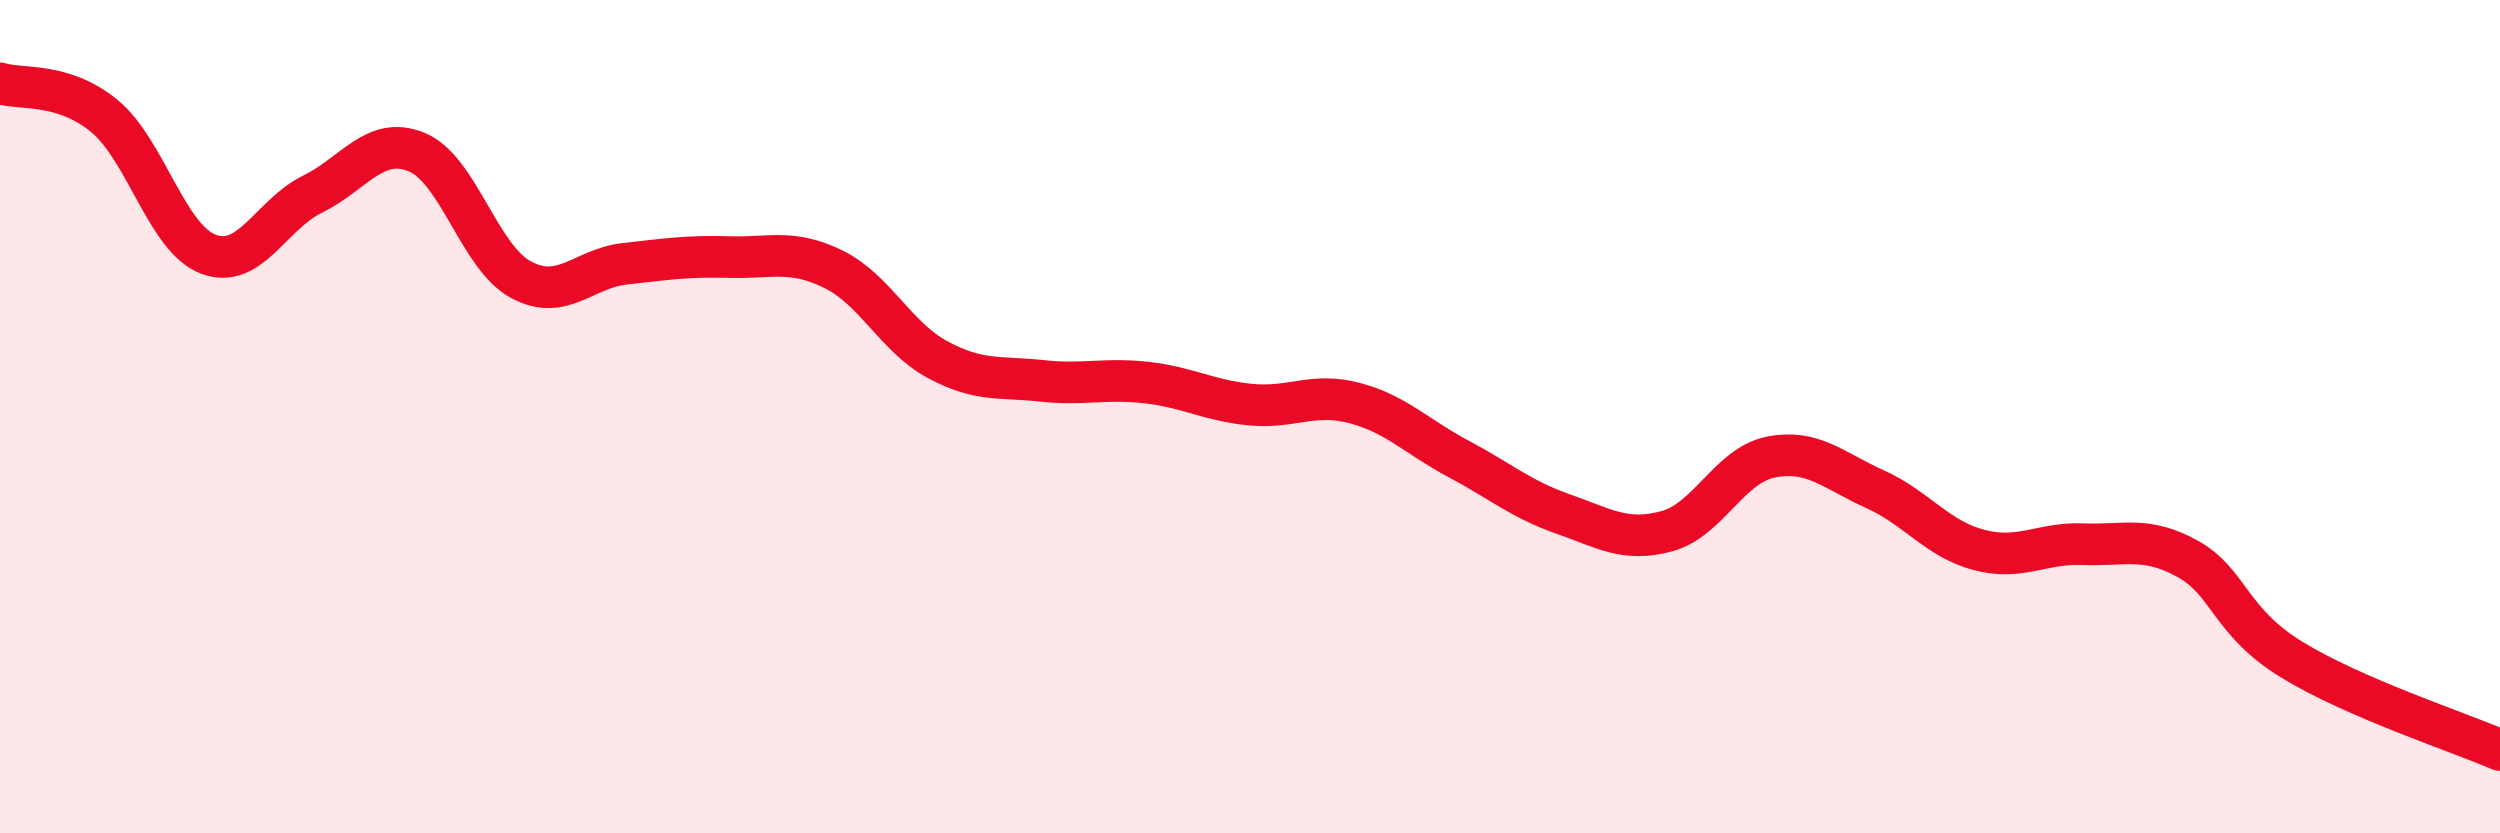
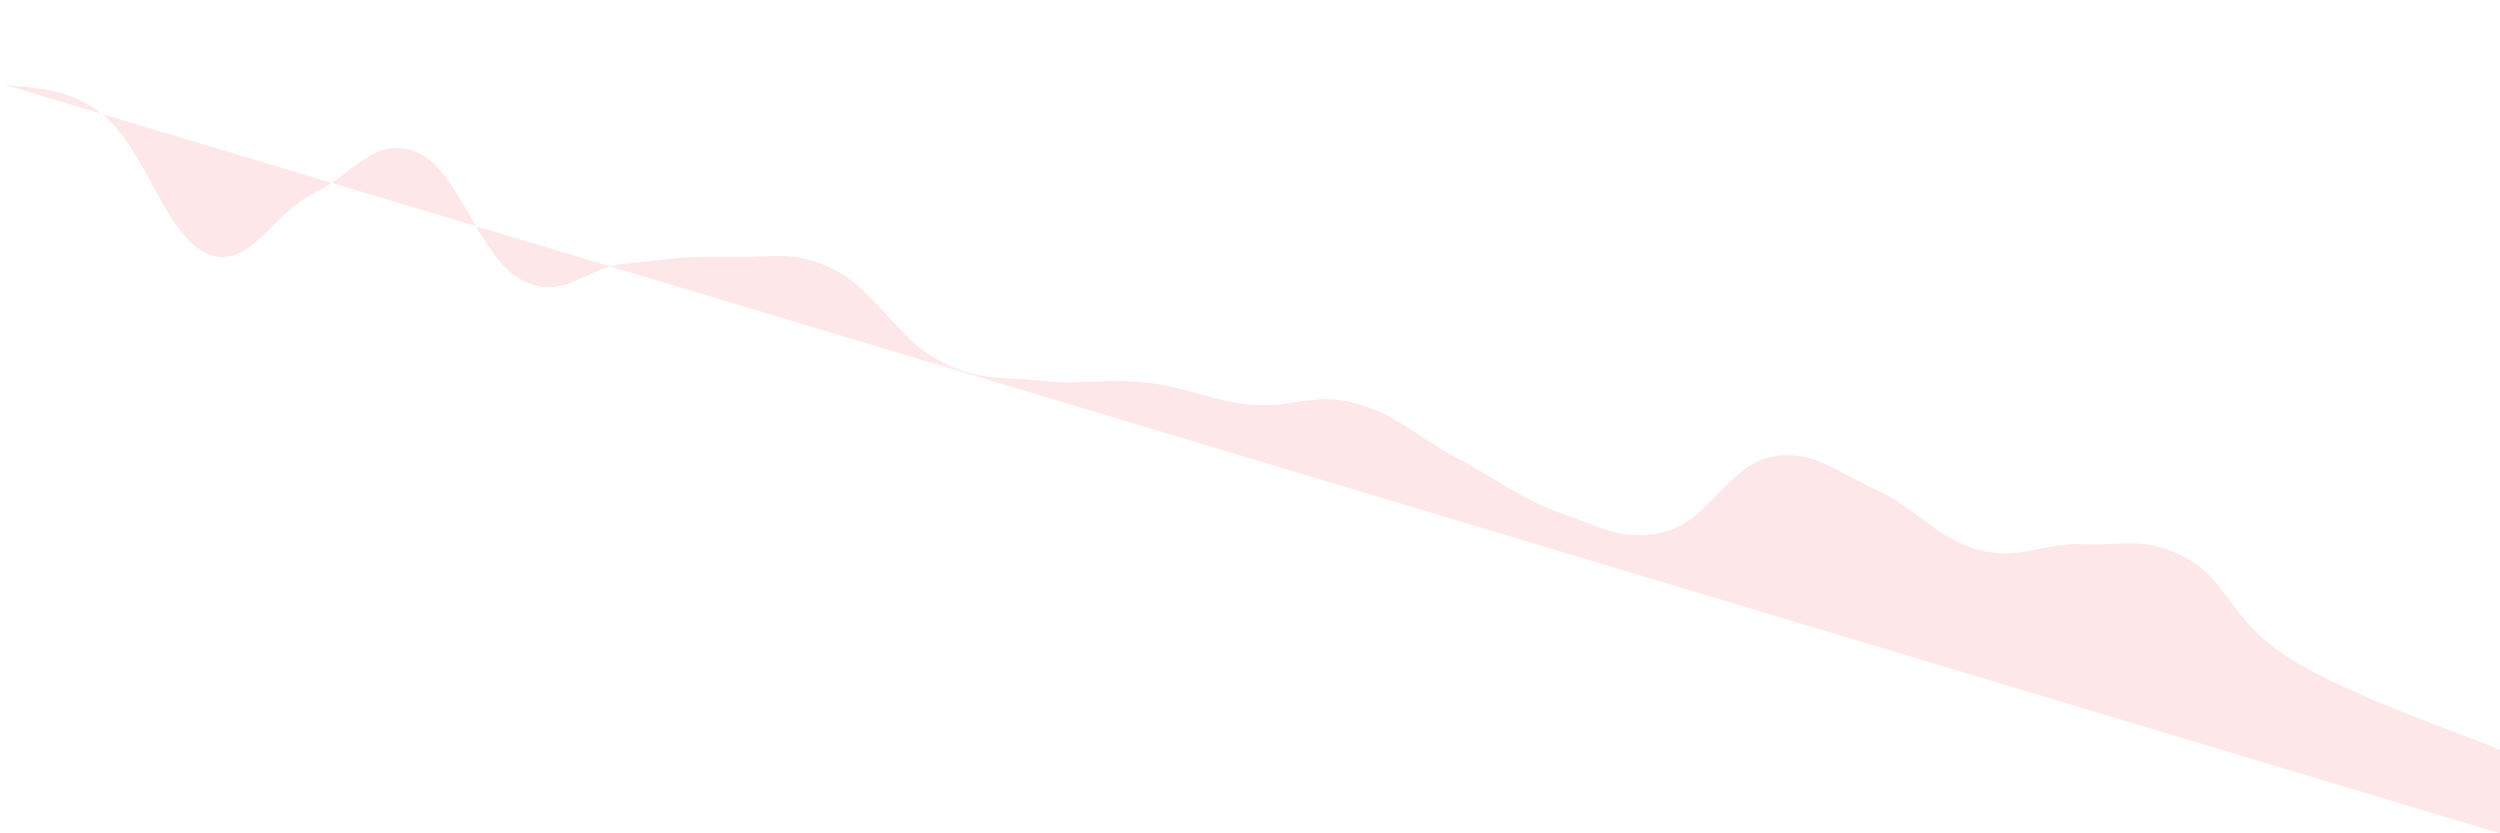
<svg xmlns="http://www.w3.org/2000/svg" width="60" height="20" viewBox="0 0 60 20">
-   <path d="M 0,2 C 0.5,2.16 1.5,1.96 2.5,2.78 C 3.5,3.6 4,5.72 5,6.1 C 6,6.48 6.5,5.15 7.5,4.66 C 8.5,4.17 9,3.24 10,3.65 C 11,4.06 11.5,6.17 12.5,6.71 C 13.5,7.25 14,6.44 15,6.33 C 16,6.22 16.5,6.14 17.5,6.17 C 18.5,6.2 19,5.97 20,6.46 C 21,6.95 21.5,8.09 22.5,8.63 C 23.5,9.17 24,9.03 25,9.14 C 26,9.25 26.5,9.07 27.5,9.18 C 28.5,9.29 29,9.61 30,9.71 C 31,9.81 31.5,9.41 32.5,9.67 C 33.5,9.93 34,10.48 35,11.01 C 36,11.54 36.5,11.98 37.5,12.33 C 38.5,12.68 39,13.02 40,12.75 C 41,12.48 41.5,11.17 42.5,10.97 C 43.5,10.77 44,11.29 45,11.74 C 46,12.19 46.5,12.94 47.5,13.2 C 48.5,13.46 49,13.02 50,13.06 C 51,13.1 51.5,12.86 52.5,13.41 C 53.5,13.96 53.5,14.91 55,15.83 C 56.5,16.75 59,17.57 60,18L60 20L0 20Z" fill="#EB0A25" opacity="0.1" stroke-linecap="round" stroke-linejoin="round" />
-   <path d="M 0,2 C 0.5,2.16 1.5,1.96 2.5,2.78 C 3.5,3.6 4,5.72 5,6.1 C 6,6.48 6.5,5.15 7.5,4.66 C 8.5,4.17 9,3.24 10,3.65 C 11,4.06 11.5,6.17 12.5,6.71 C 13.5,7.25 14,6.44 15,6.33 C 16,6.22 16.5,6.14 17.5,6.17 C 18.5,6.2 19,5.97 20,6.46 C 21,6.95 21.5,8.09 22.5,8.63 C 23.5,9.17 24,9.03 25,9.14 C 26,9.25 26.5,9.07 27.5,9.18 C 28.5,9.29 29,9.61 30,9.71 C 31,9.81 31.5,9.41 32.5,9.67 C 33.5,9.93 34,10.48 35,11.01 C 36,11.54 36.5,11.98 37.5,12.33 C 38.5,12.68 39,13.02 40,12.75 C 41,12.48 41.5,11.17 42.5,10.97 C 43.5,10.77 44,11.29 45,11.74 C 46,12.19 46.5,12.94 47.5,13.2 C 48.5,13.46 49,13.02 50,13.06 C 51,13.1 51.5,12.86 52.5,13.41 C 53.5,13.96 53.5,14.91 55,15.83 C 56.5,16.75 59,17.57 60,18" stroke="#EB0A25" stroke-width="1" fill="none" stroke-linecap="round" stroke-linejoin="round" />
+   <path d="M 0,2 C 0.5,2.16 1.5,1.96 2.5,2.78 C 3.5,3.6 4,5.72 5,6.1 C 6,6.48 6.5,5.15 7.5,4.66 C 8.5,4.17 9,3.24 10,3.65 C 11,4.06 11.5,6.17 12.5,6.71 C 13.5,7.25 14,6.44 15,6.33 C 16,6.22 16.5,6.14 17.5,6.17 C 18.5,6.2 19,5.97 20,6.46 C 21,6.95 21.5,8.09 22.5,8.63 C 23.5,9.17 24,9.03 25,9.14 C 26,9.25 26.5,9.07 27.5,9.18 C 28.5,9.29 29,9.61 30,9.71 C 31,9.81 31.5,9.41 32.5,9.67 C 33.5,9.93 34,10.48 35,11.01 C 36,11.54 36.5,11.98 37.5,12.33 C 38.5,12.68 39,13.02 40,12.75 C 41,12.48 41.5,11.17 42.5,10.97 C 43.5,10.77 44,11.29 45,11.74 C 46,12.19 46.5,12.94 47.5,13.2 C 48.5,13.46 49,13.02 50,13.06 C 51,13.1 51.5,12.86 52.5,13.41 C 53.5,13.96 53.5,14.91 55,15.83 C 56.5,16.75 59,17.57 60,18L60 20Z" fill="#EB0A25" opacity="0.1" stroke-linecap="round" stroke-linejoin="round" />
</svg>